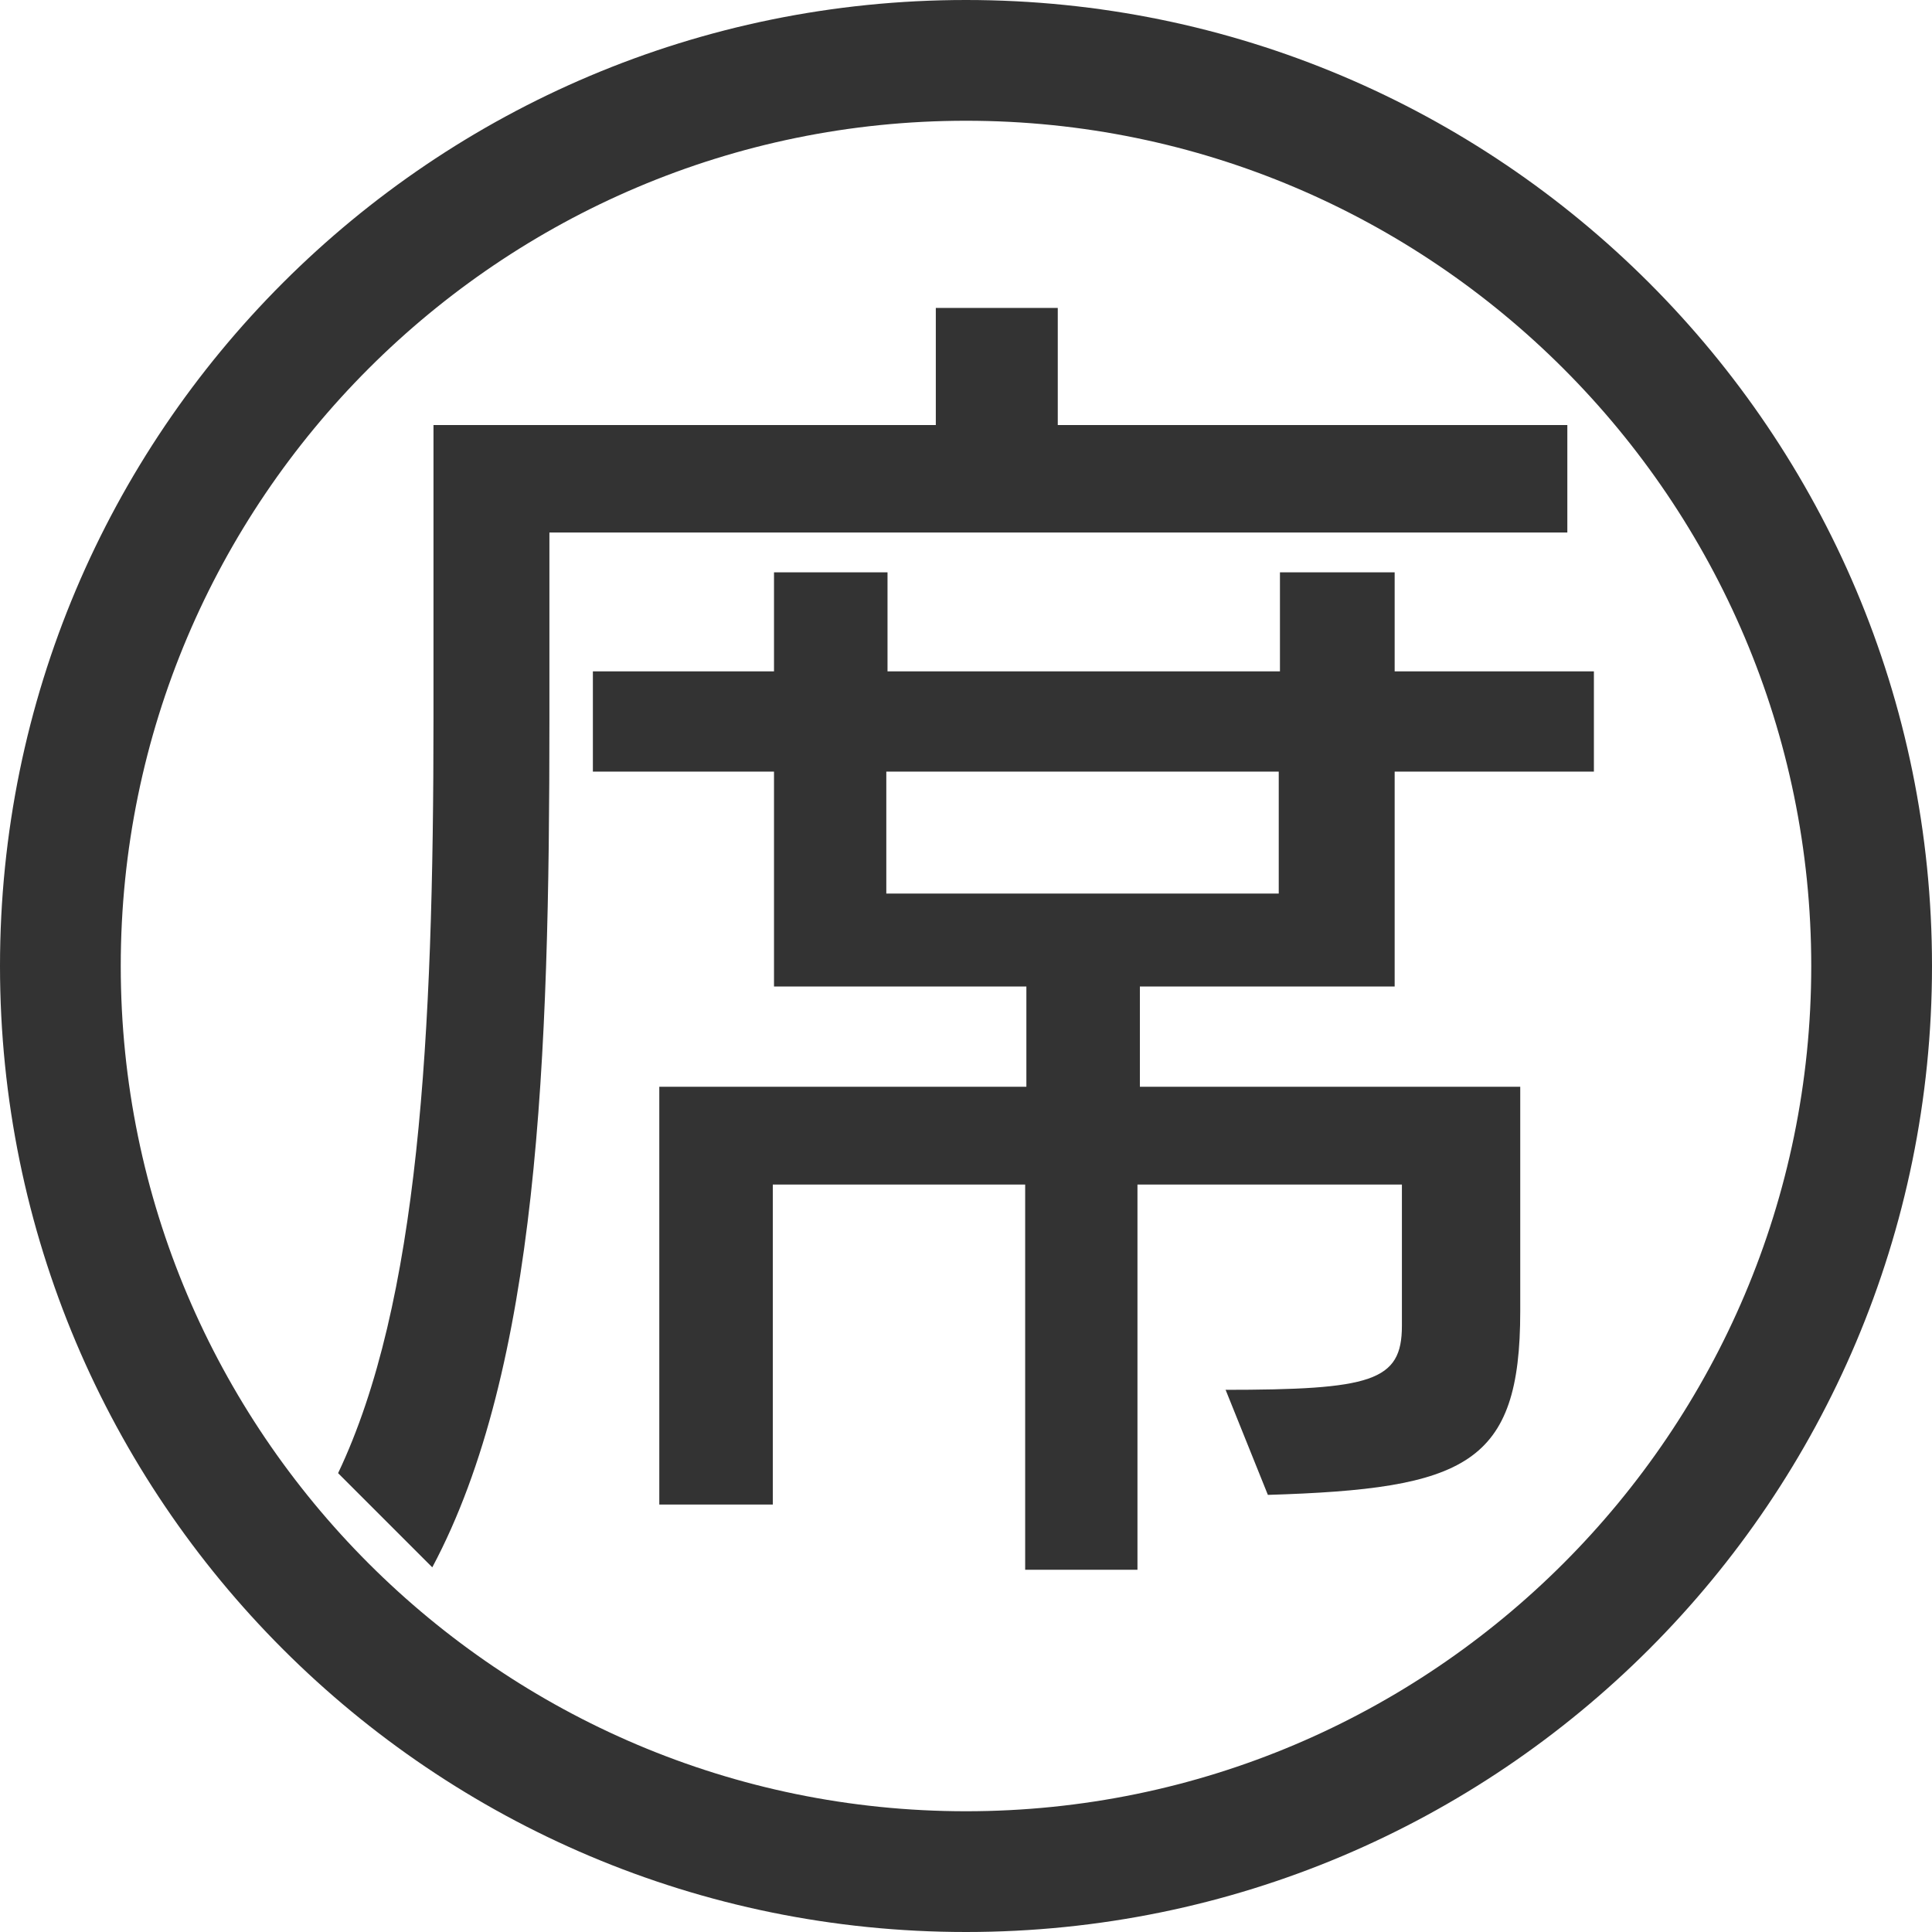
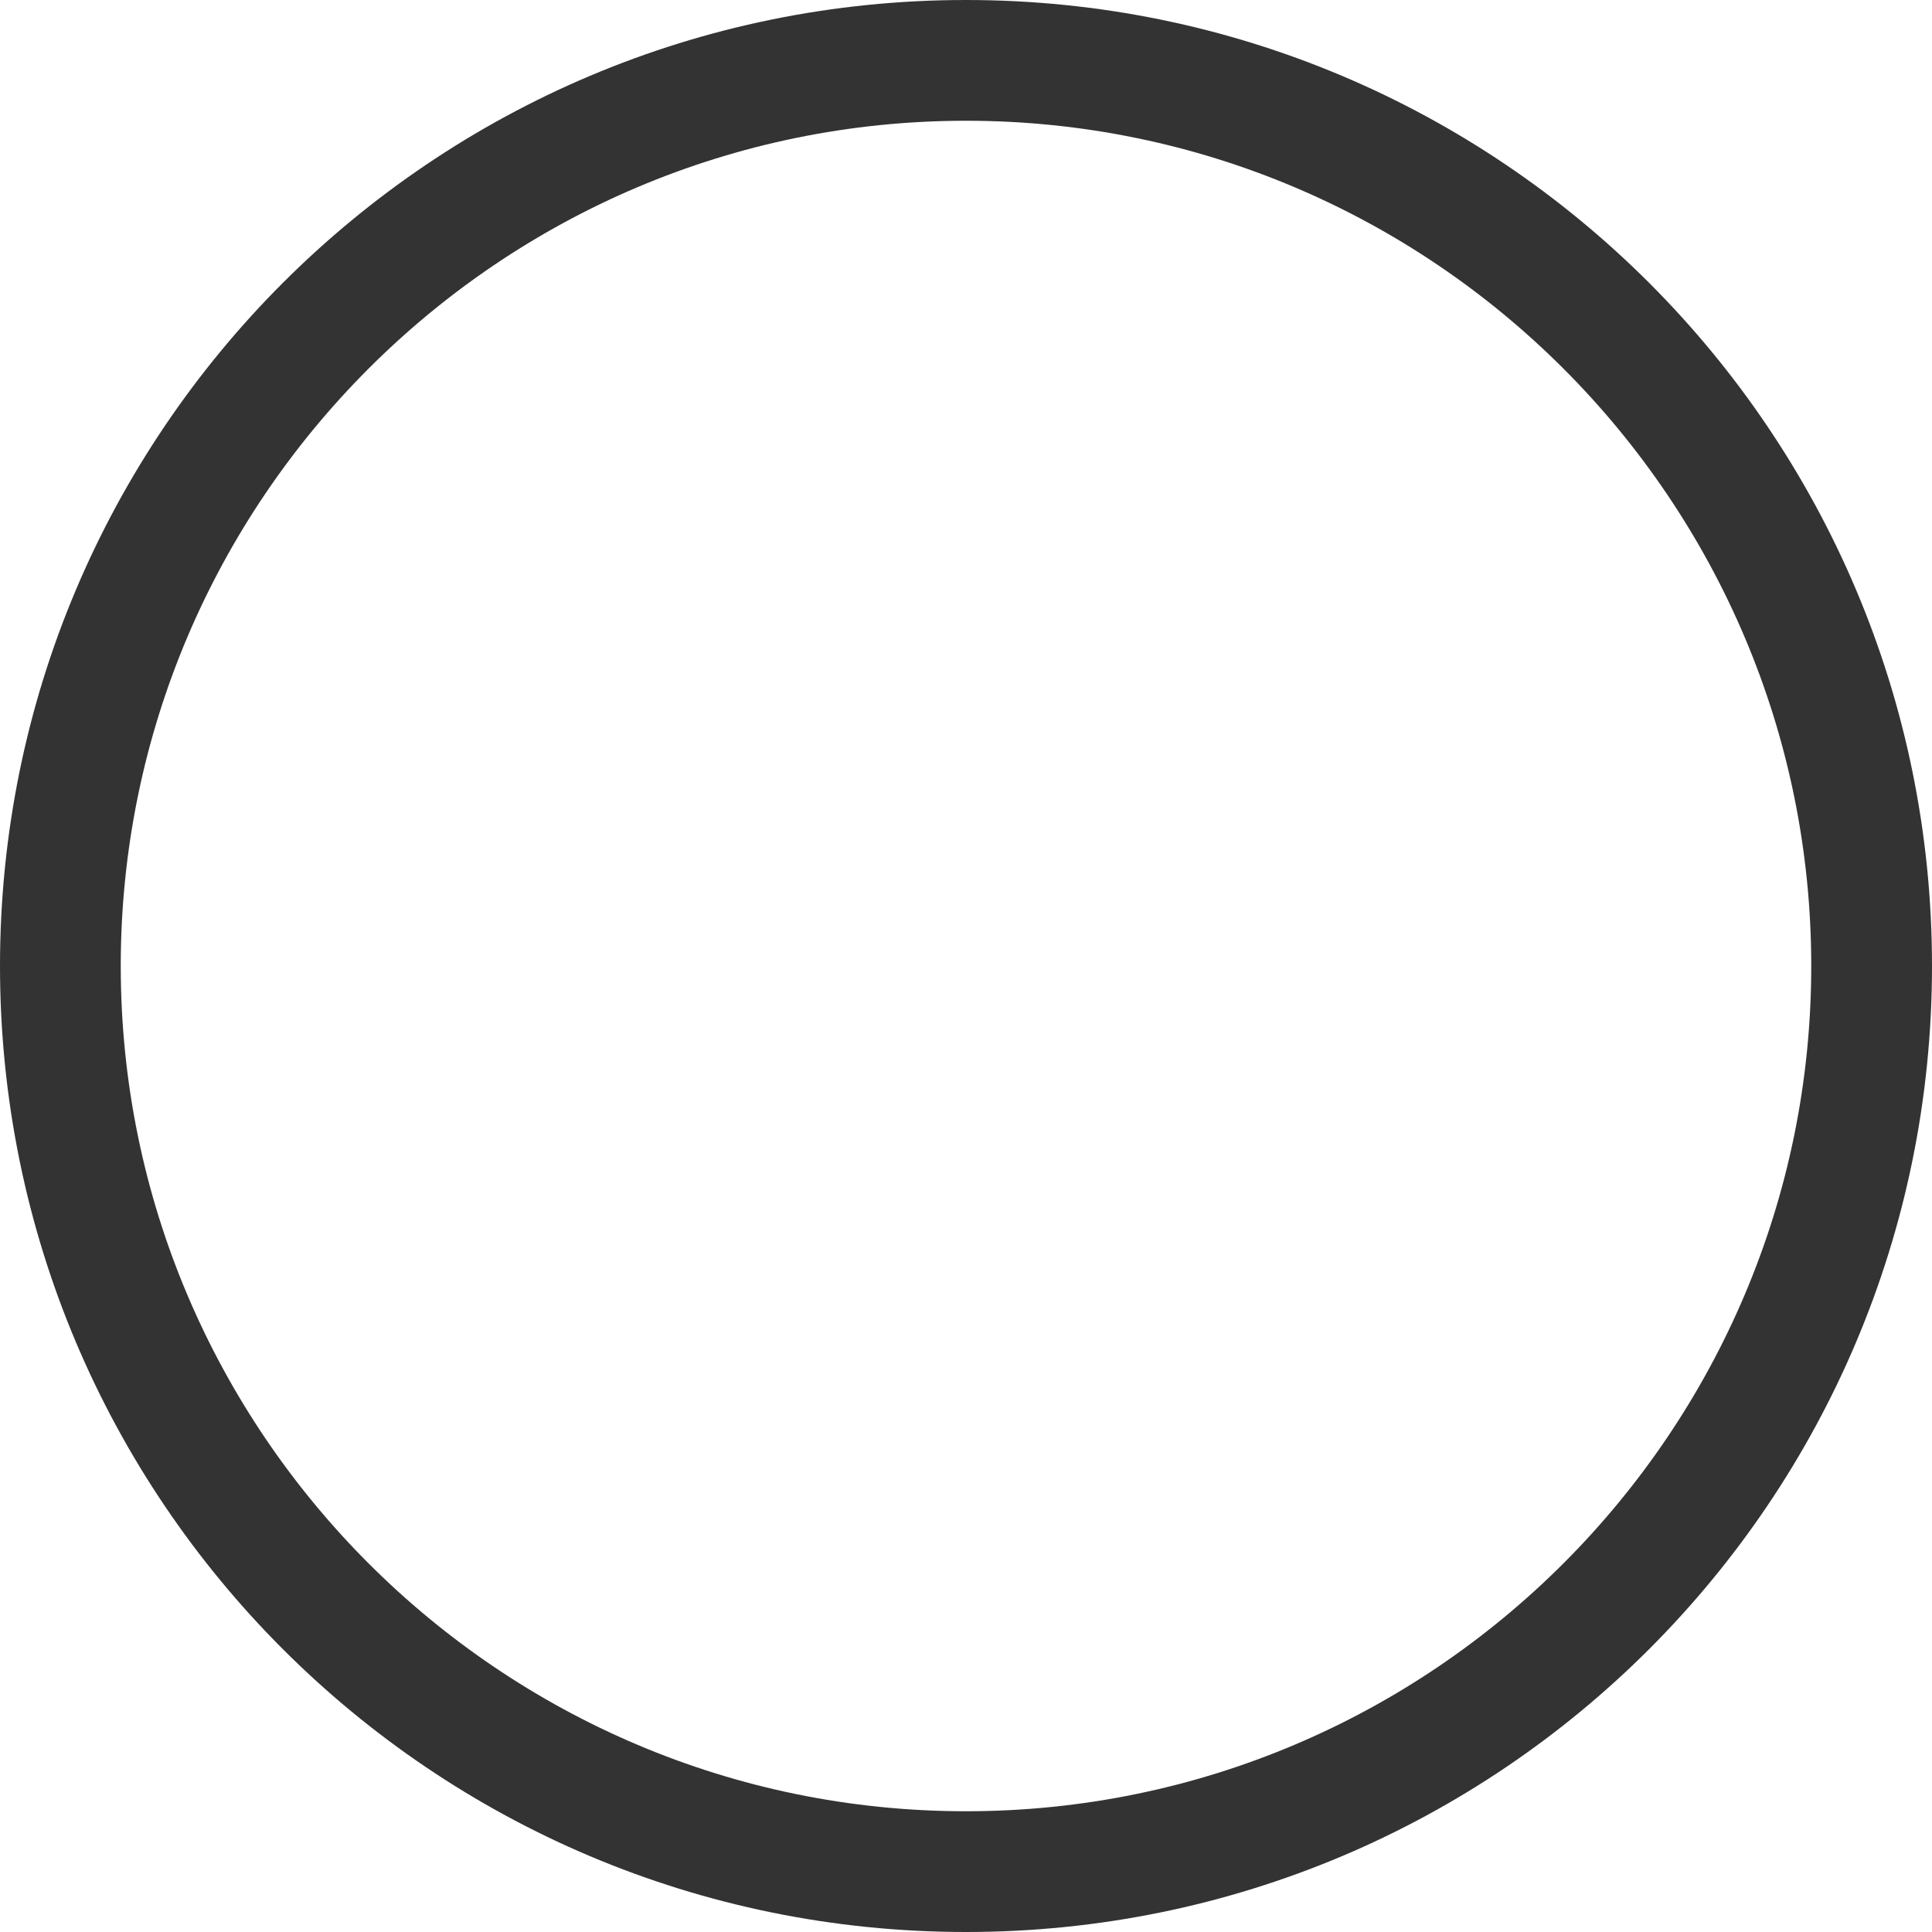
<svg xmlns="http://www.w3.org/2000/svg" id="_レイヤー_1" data-name="レイヤー 1" viewBox="0 0 16 16">
  <defs>
    <style>
      .cls-1 {
        fill: #333;
        stroke-width: 0px;
      }
    </style>
  </defs>
  <path class="cls-1" d="M8,1c3.86,0,7,3.14,7,7s-3.14,7-7,7S1,11.86,1,8,4.14,1,8,1M8,0C3.58,0,0,3.58,0,8s3.58,8,8,8,8-3.58,8-8S12.42,0,8,0h0Z" />
-   <path class="cls-1" d="M4.55,4.41v1.56c0,2.79-.09,5.36-.97,7.01l-.78-.78c.67-1.41.79-3.61.79-6.26v-2.42h4.16v-.97h1.01v.97h4.22v.89H4.55ZM10.13,11.51c1.23,0,1.48-.07,1.48-.53v-1.17h-2.19v3.19h-.93v-3.19h-2.09v2.65h-.94v-3.46h3.04v-.83h-2.09v-1.78h-1.5v-.83h1.5v-.82h.94v.82h3.25v-.82h.95v.82h1.65v.83h-1.65v1.78h-2.11v.83h3.15v1.86c0,1.27-.45,1.47-2.09,1.52l-.35-.87ZM10.59,6.39h-3.25v1.01h3.25v-1.01Z" />
</svg>